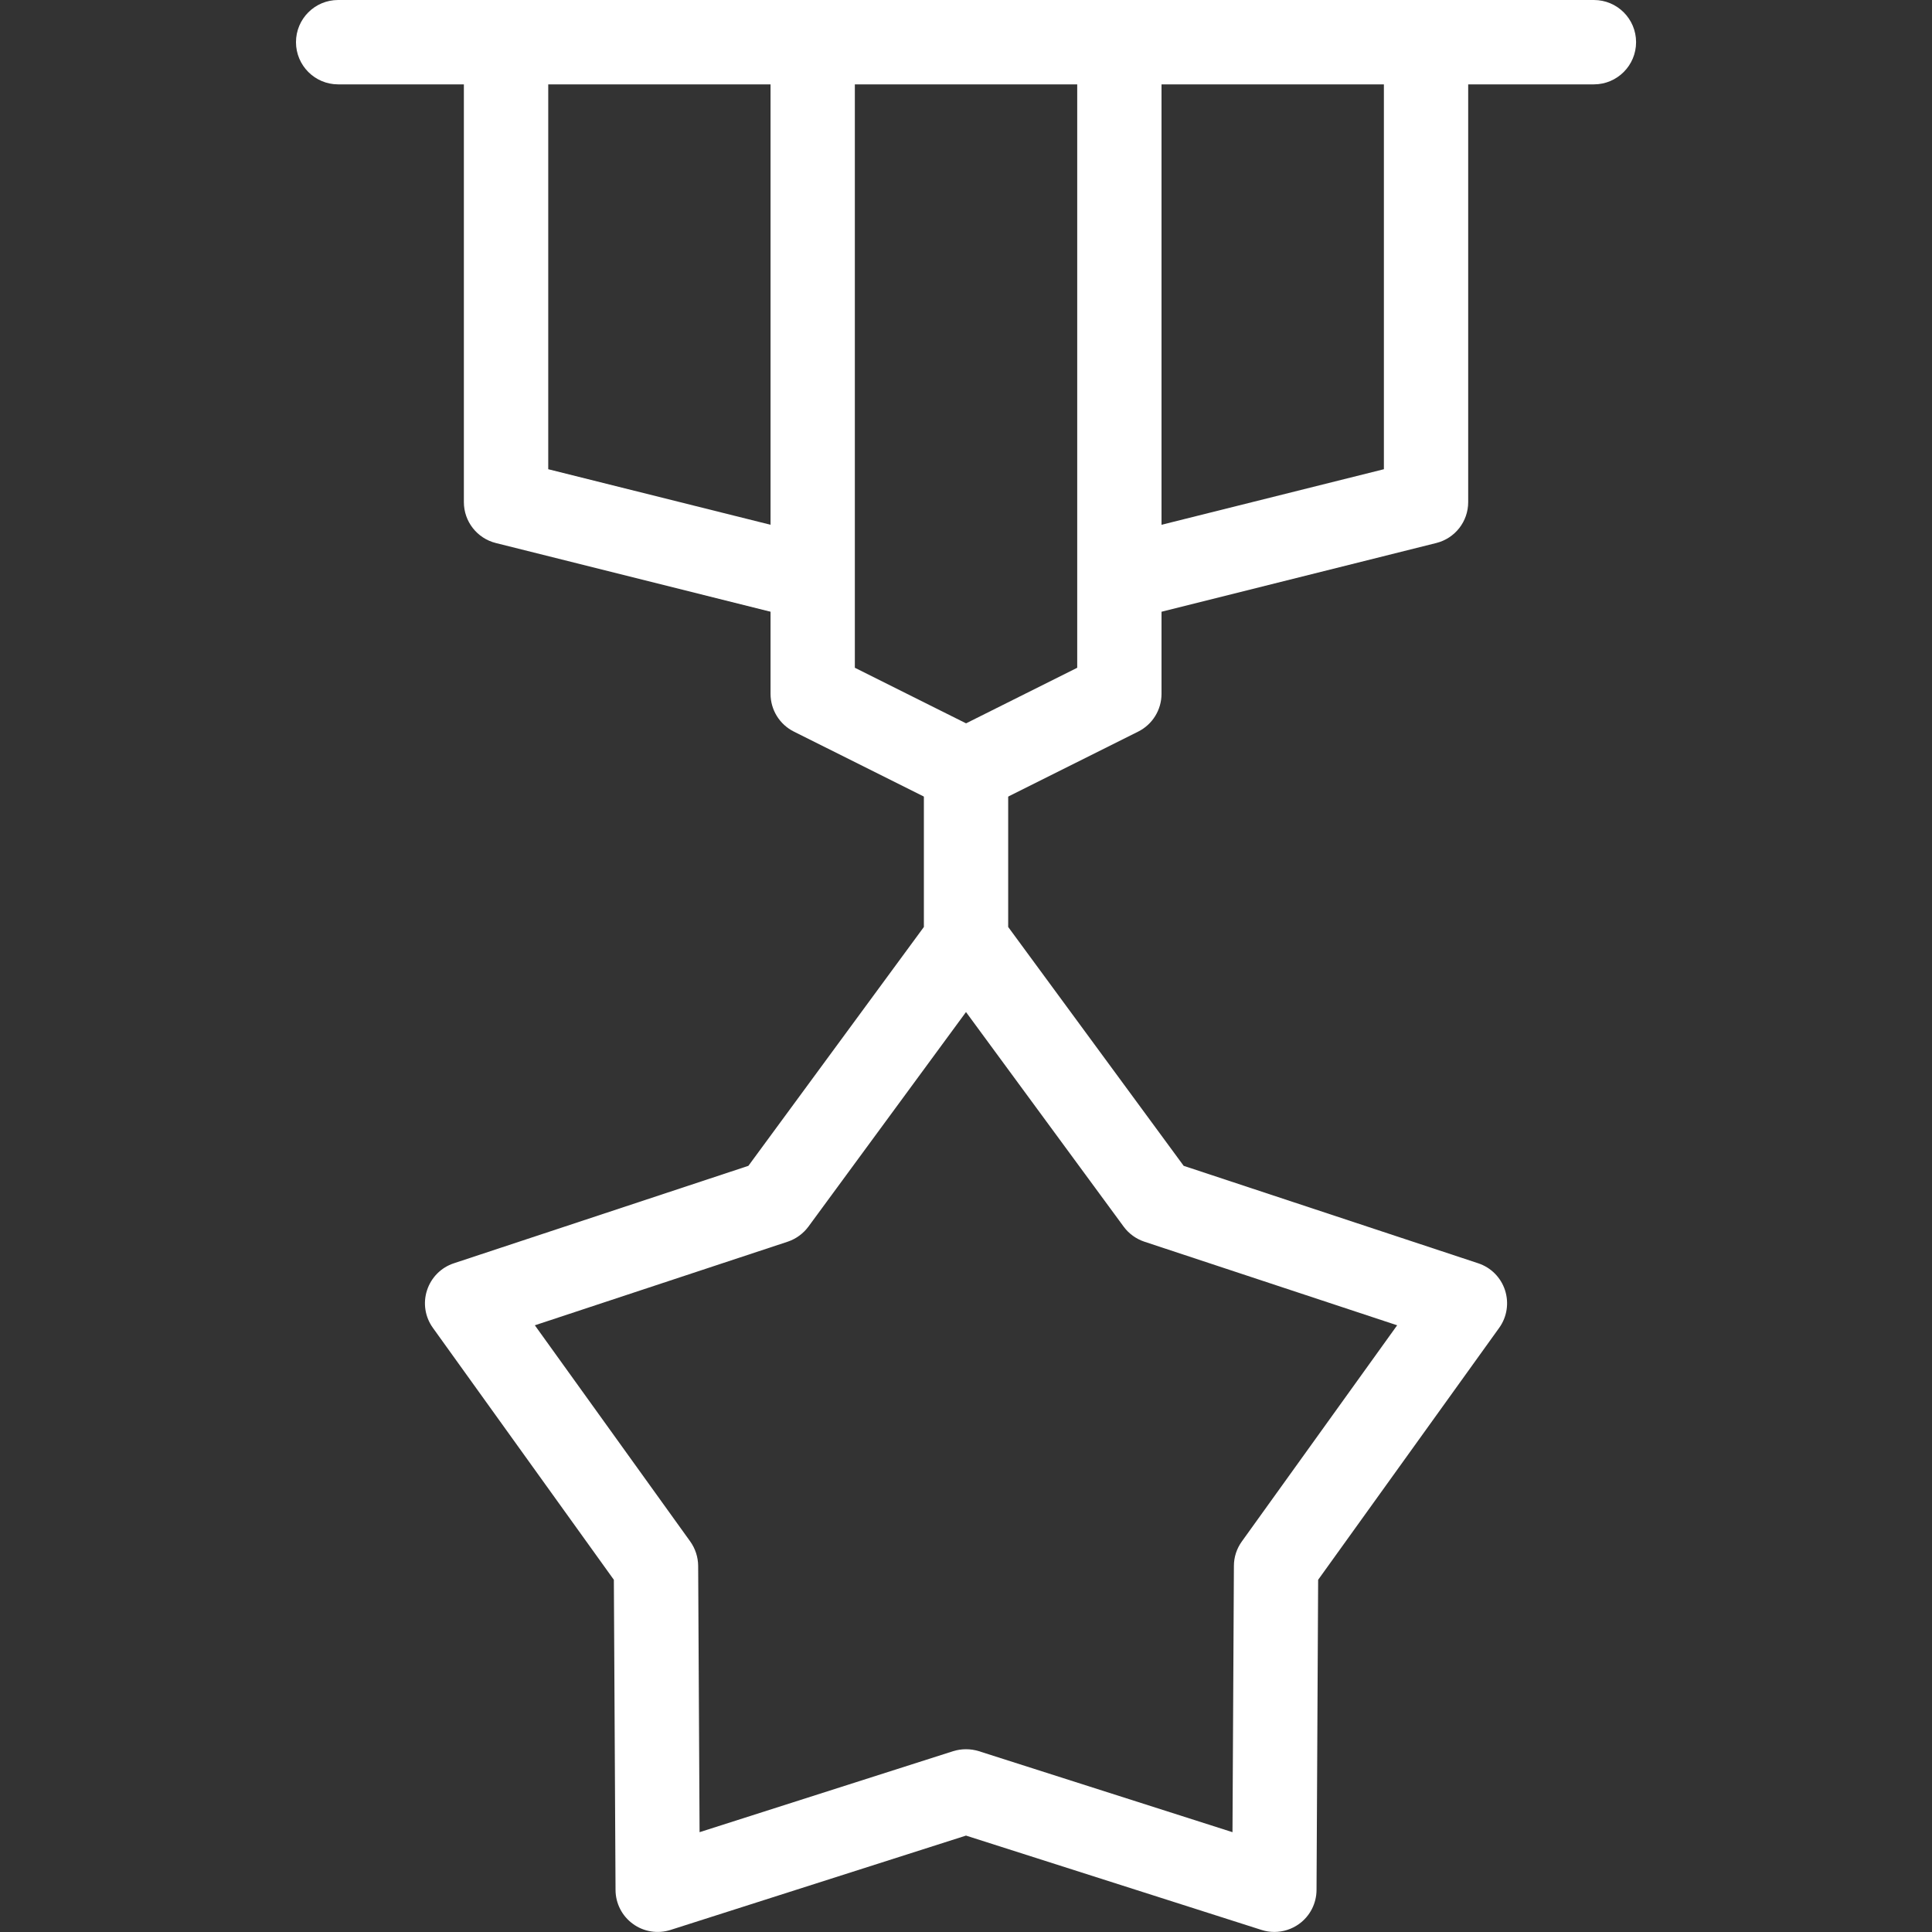
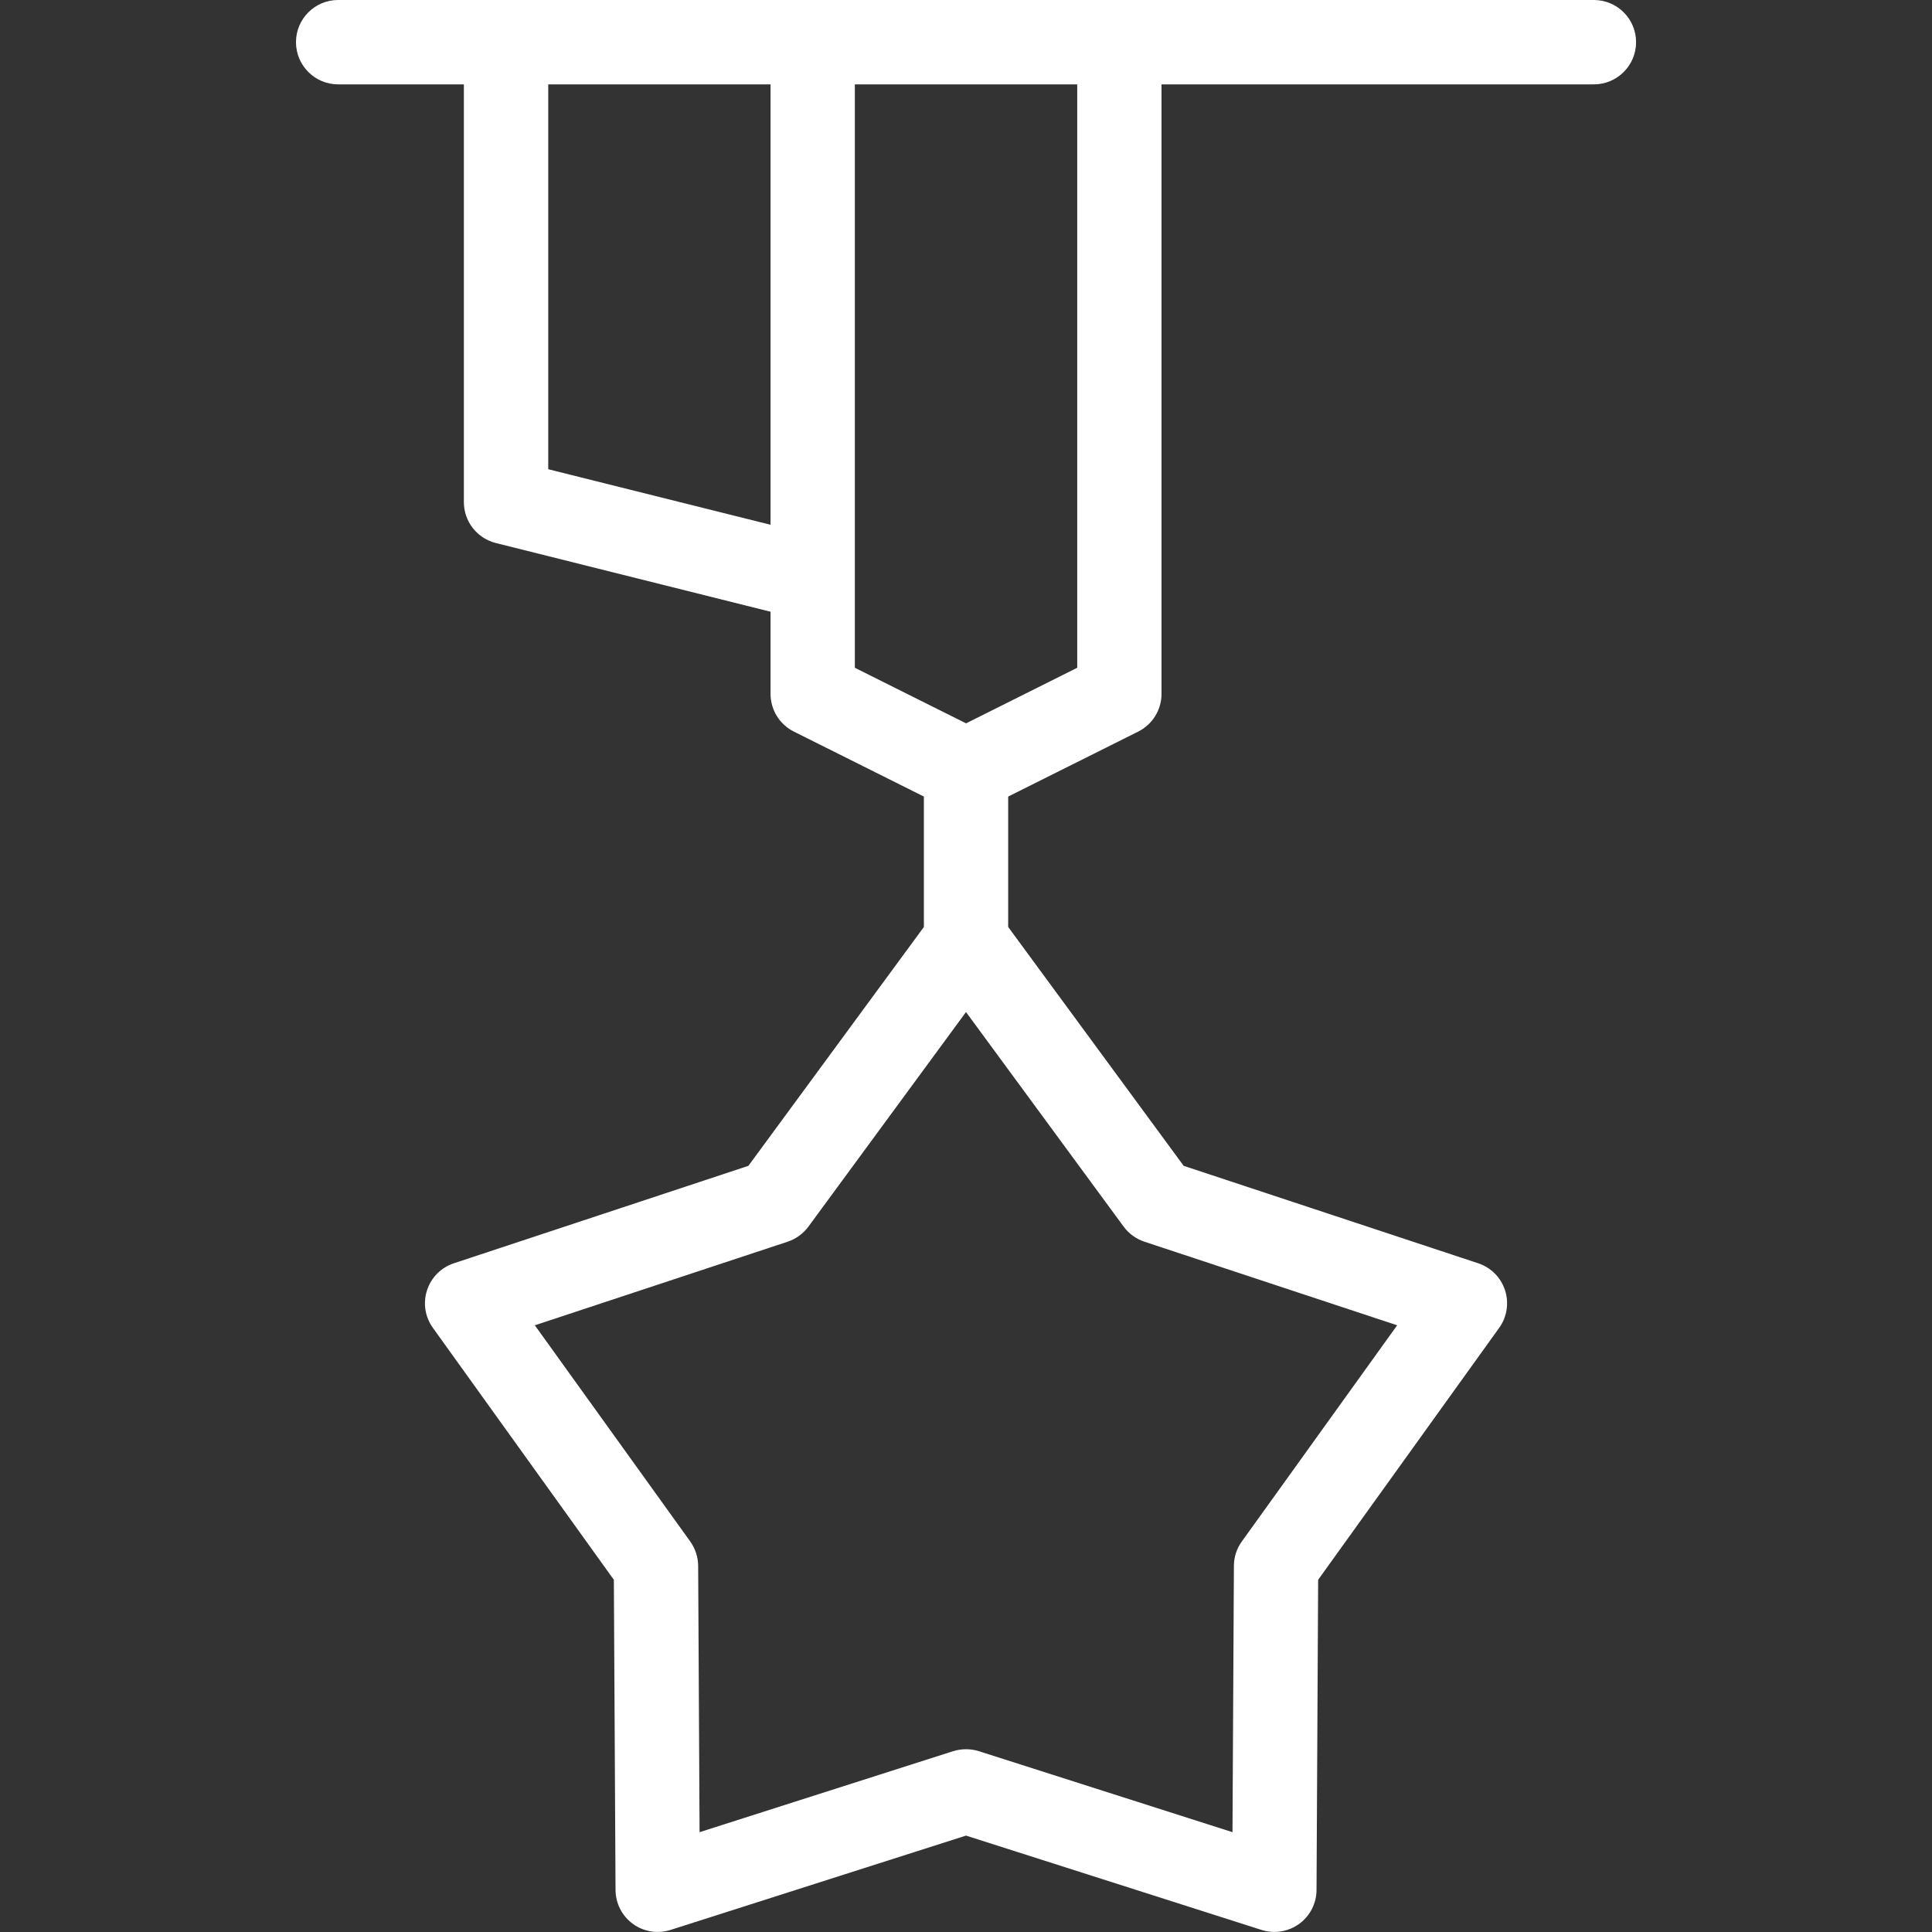
<svg xmlns="http://www.w3.org/2000/svg" fill="none" viewBox="0 0 30 30" height="30" width="30">
  <rect x="0" y="0" width="30" height="30" fill="#333333" stroke="none" />
  <path fill="white" d="M12.461 9.623L7.699 8.432C7.408 8.359 7.203 8.098 7.203 7.797V0.654H8.513V7.286L12.779 8.352L12.461 9.623Z" />
-   <path fill="white" d="M17.54 9.623L17.223 8.352L21.489 7.286V0.654H22.798V7.797C22.798 8.098 22.594 8.359 22.302 8.432L17.54 9.623Z" />
  <path fill="white" d="M23.37 20.035C23.306 19.837 23.151 19.681 22.953 19.616L18.38 18.103L15.655 14.394V11.963C15.655 11.602 15.362 11.309 15 11.309C14.639 11.309 14.346 11.602 14.346 11.963V14.394L11.621 18.103L7.048 19.616C6.85 19.681 6.695 19.837 6.631 20.035C6.566 20.233 6.6 20.45 6.722 20.619L9.532 24.531L9.558 29.348C9.559 29.556 9.659 29.752 9.828 29.874C9.996 29.997 10.213 30.031 10.412 29.968L15 28.503L19.589 29.968C19.654 29.989 19.721 29.999 19.788 29.999C19.925 29.999 20.06 29.956 20.173 29.874C20.342 29.752 20.442 29.556 20.443 29.348L20.468 24.531L23.279 20.619C23.401 20.45 23.434 20.233 23.37 20.035ZM19.283 23.936C19.203 24.047 19.16 24.179 19.16 24.315L19.138 28.45L15.199 27.192C15.135 27.172 15.068 27.162 15 27.162C14.933 27.162 14.866 27.172 14.801 27.192L10.863 28.45L10.841 24.315C10.84 24.179 10.797 24.047 10.718 23.936L8.305 20.579L12.231 19.281C12.36 19.238 12.472 19.156 12.553 19.047L15 15.715L17.448 19.047C17.528 19.156 17.641 19.238 17.77 19.281L21.695 20.579L19.283 23.936Z" />
  <path fill="white" d="M24.75 0H5.25C4.889 0 4.596 0.293 4.596 0.655C4.596 1.016 4.889 1.31 5.25 1.31H11.965V10.774C11.965 11.022 12.105 11.249 12.327 11.36L14.708 12.55C14.8 12.596 14.9 12.619 15.001 12.619C15.101 12.619 15.201 12.596 15.293 12.55L17.674 11.36C17.896 11.249 18.036 11.022 18.036 10.774V1.31H24.75C25.112 1.31 25.405 1.016 25.405 0.655C25.405 0.293 25.112 0 24.75 0ZM16.727 10.369L15.001 11.232L13.274 10.369V1.31H16.727V10.369Z" />
</svg>